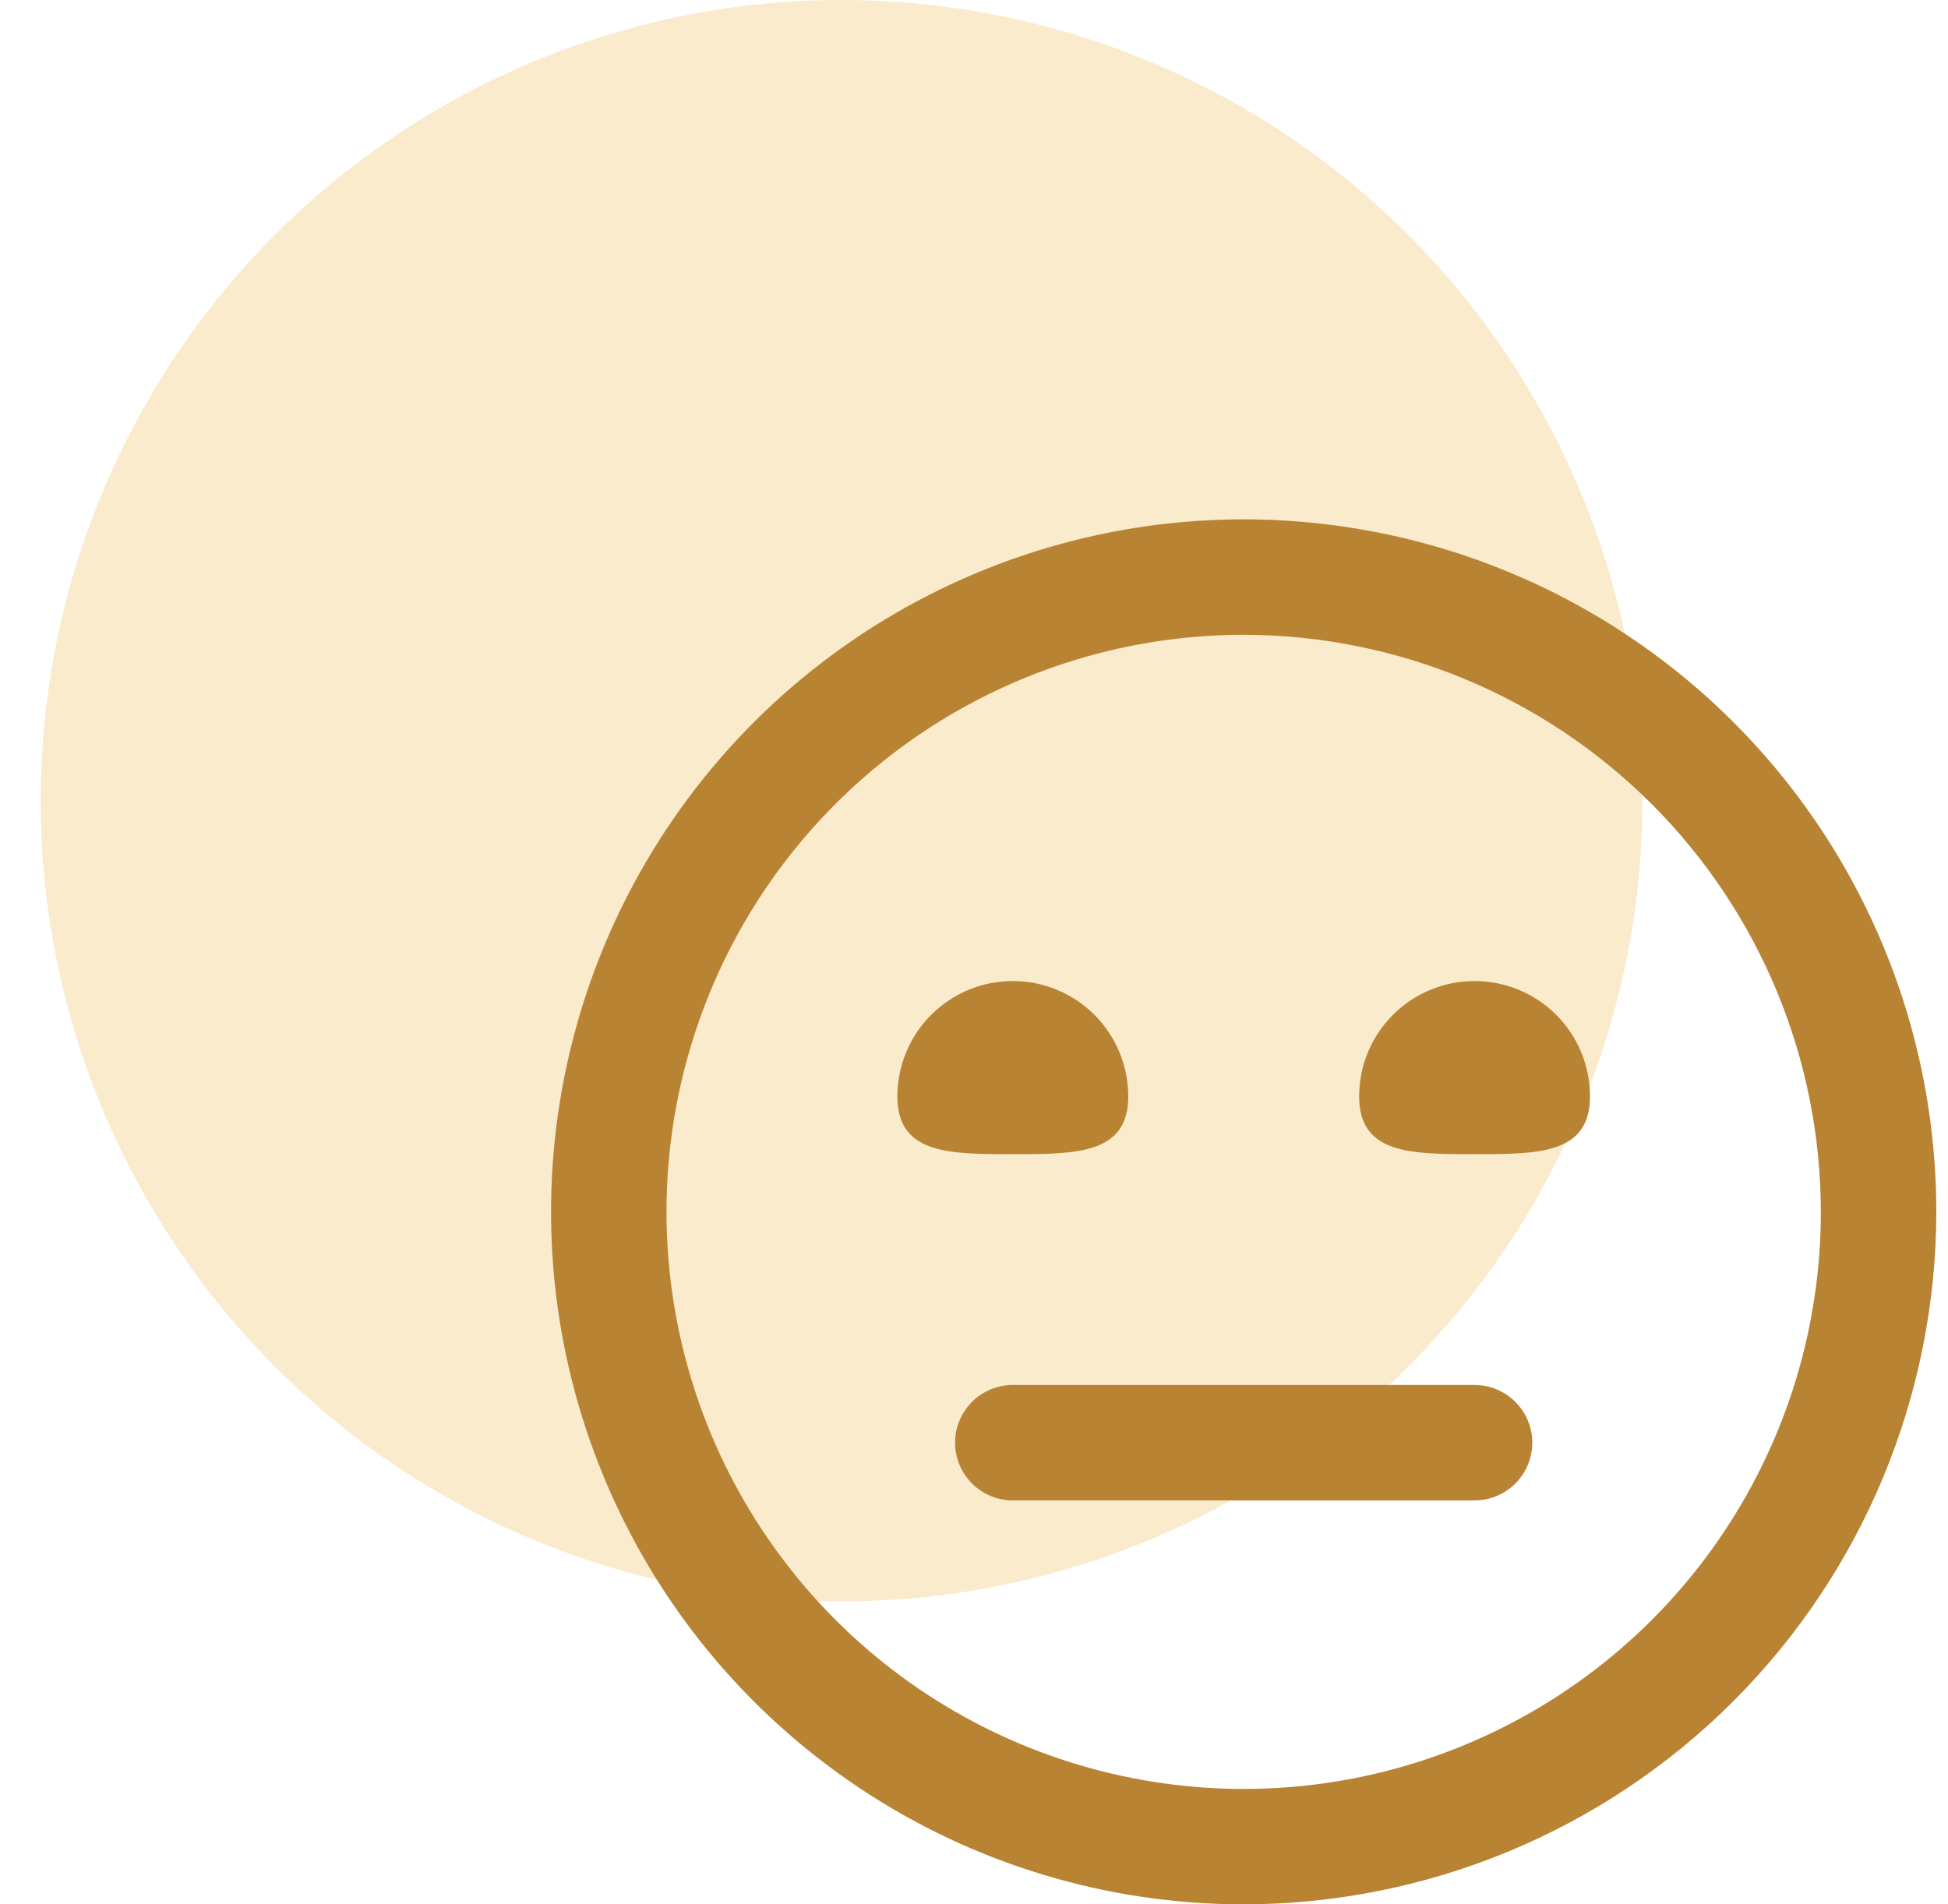
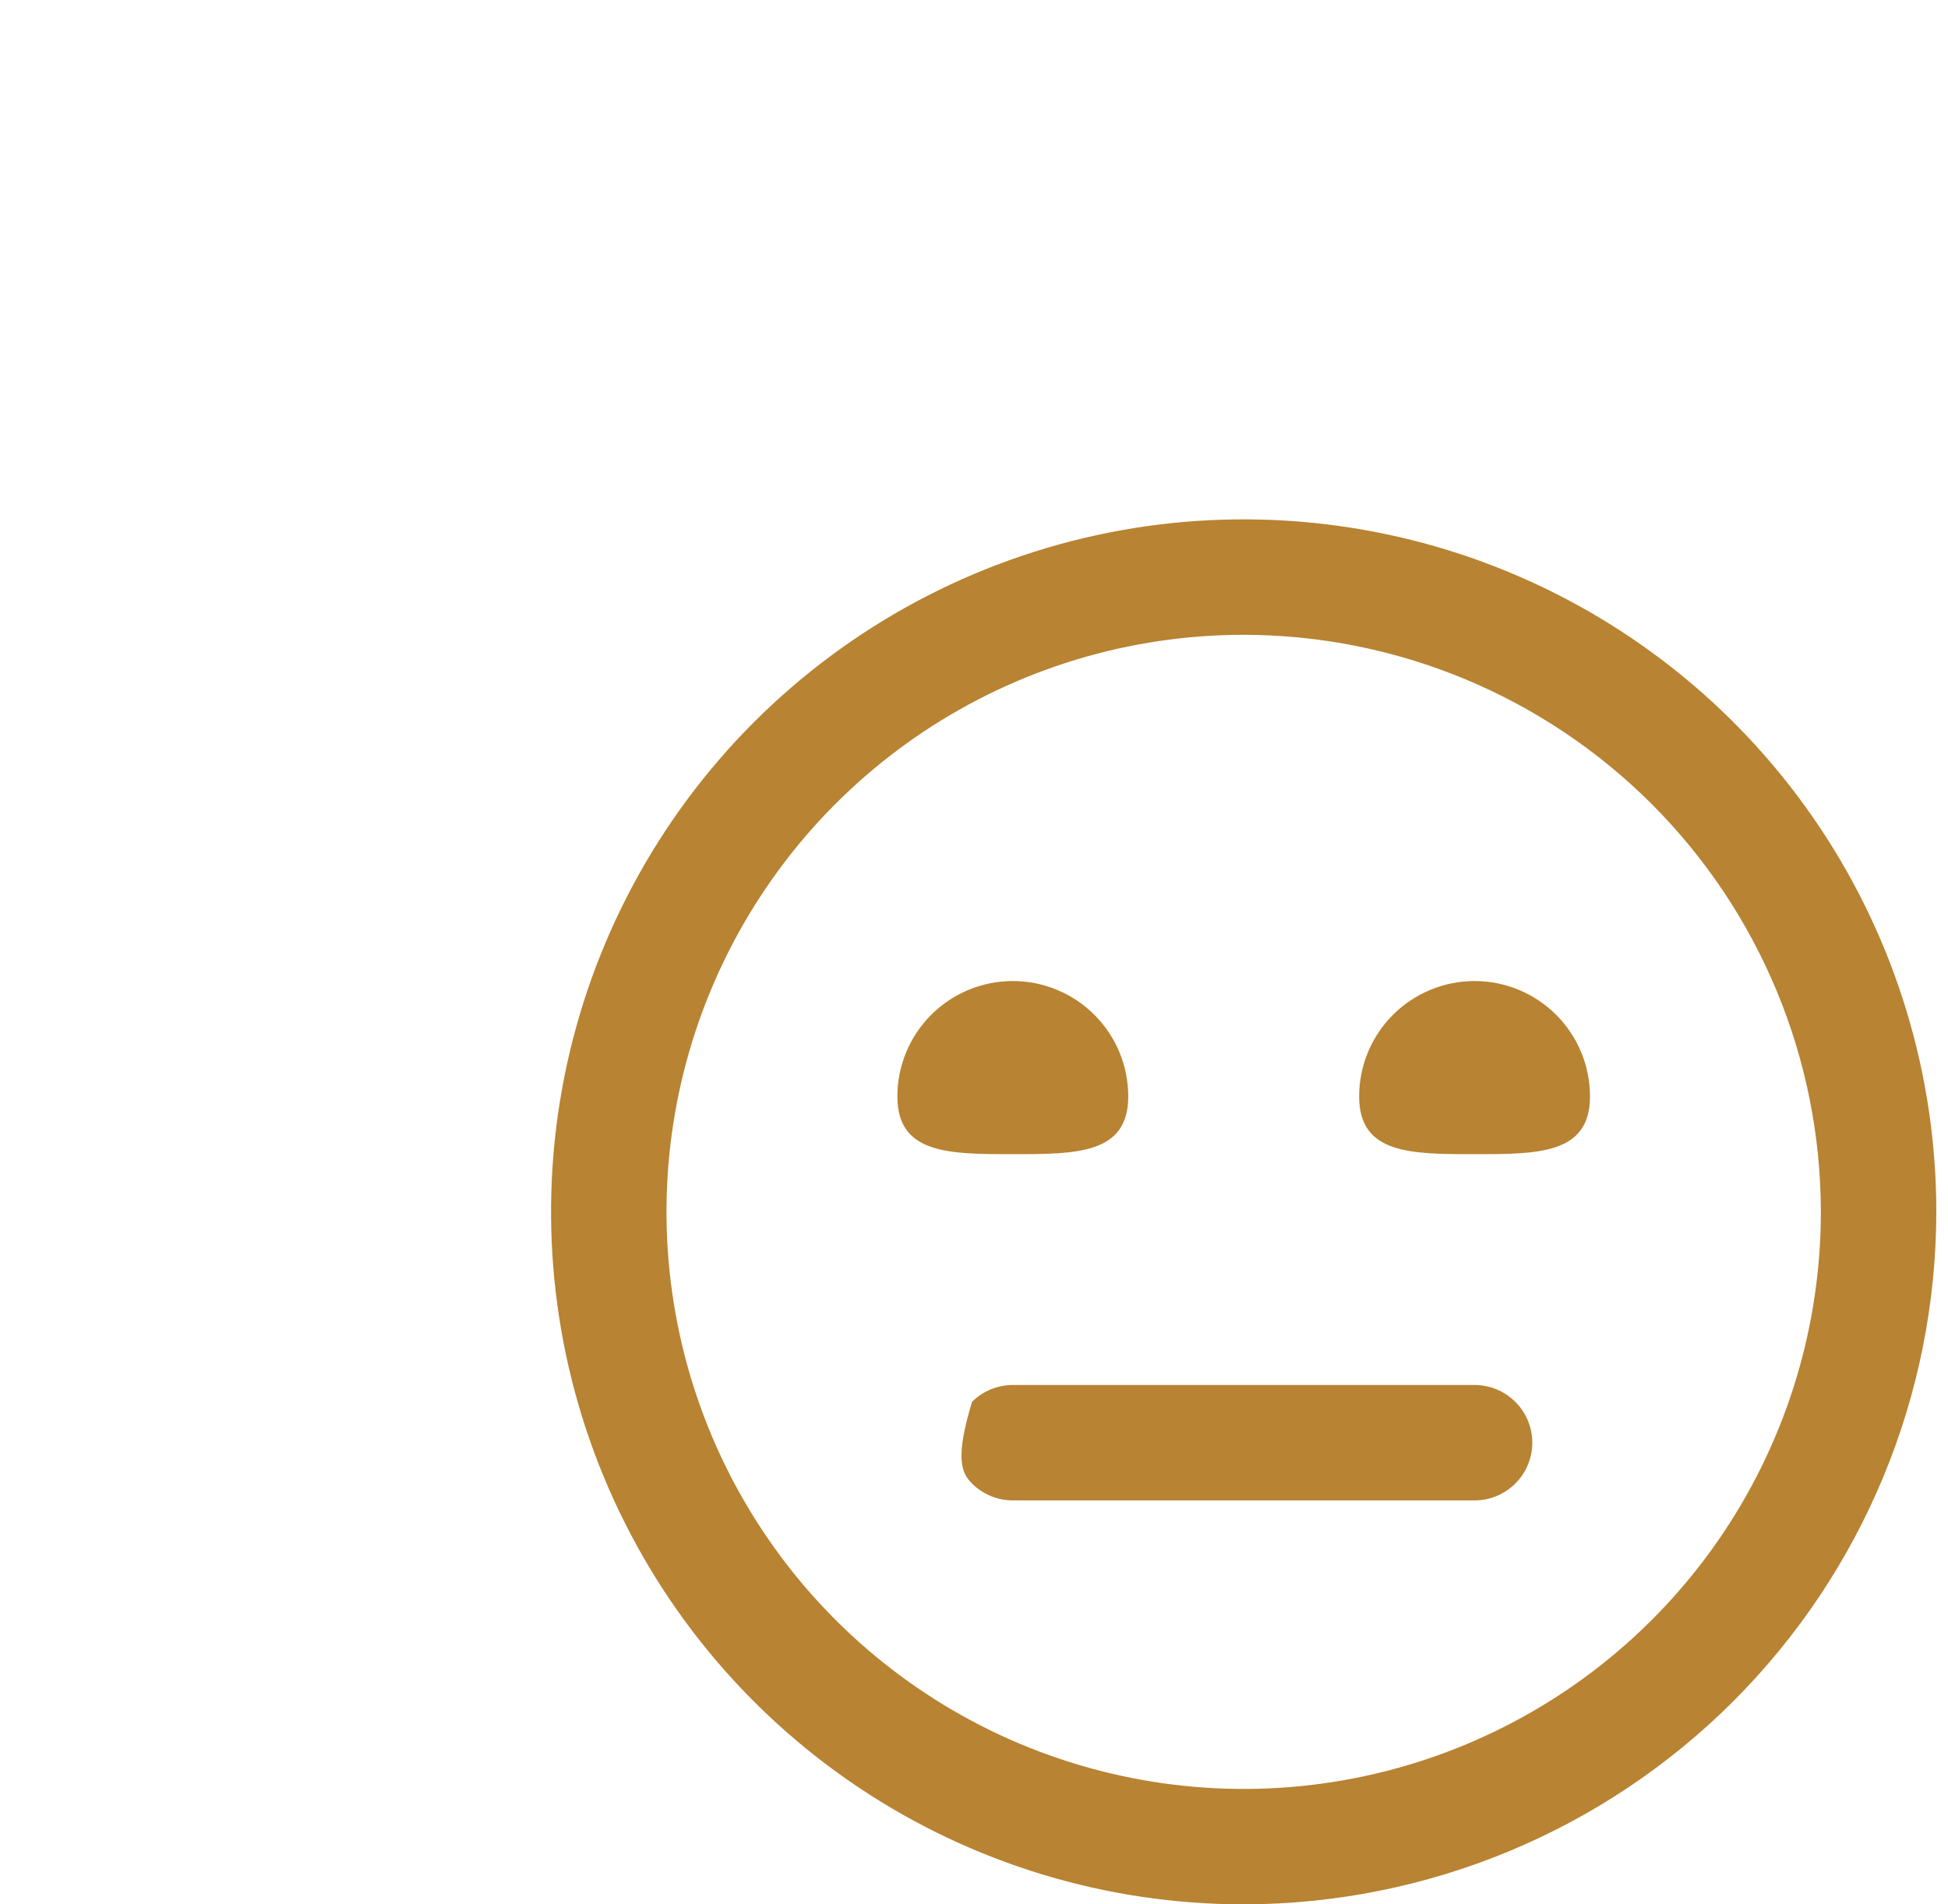
<svg xmlns="http://www.w3.org/2000/svg" width="45" height="44" viewBox="0 0 45 44" fill="none">
-   <circle opacity="0.3" cx="19.44" cy="18.5" r="18.5" fill="#EBBD52" />
  <g clip-path="url(#clip0_11_1182)">
-     <path d="M28.73 44C25.566 44 22.472 43.062 19.841 41.303C17.21 39.545 15.159 37.047 13.948 34.123C12.737 31.199 12.42 27.982 13.037 24.879C13.655 21.775 15.179 18.924 17.416 16.686C19.654 14.449 22.505 12.925 25.609 12.307C28.712 11.69 31.929 12.007 34.853 13.218C37.777 14.429 40.276 16.48 42.034 19.111C43.792 21.742 44.73 24.835 44.73 28C44.725 32.242 43.038 36.309 40.039 39.309C37.039 42.308 32.972 43.995 28.73 44ZM28.73 14.667C26.093 14.667 23.515 15.449 21.322 16.914C19.13 18.379 17.421 20.461 16.412 22.898C15.402 25.334 15.138 28.015 15.653 30.601C16.167 33.188 17.437 35.563 19.302 37.428C21.167 39.293 23.542 40.563 26.129 41.077C28.715 41.592 31.396 41.328 33.833 40.318C36.269 39.309 38.351 37.6 39.816 35.408C41.281 33.215 42.063 30.637 42.063 28C42.059 24.465 40.654 21.076 38.154 18.576C35.654 16.077 32.265 14.671 28.73 14.667ZM35.397 33.333C35.397 32.98 35.256 32.641 35.006 32.391C34.756 32.141 34.417 32 34.063 32H23.397C23.043 32 22.704 32.141 22.454 32.391C22.204 32.641 22.063 32.98 22.063 33.333C22.063 33.687 22.204 34.026 22.454 34.276C22.704 34.526 23.043 34.667 23.397 34.667H34.063C34.417 34.667 34.756 34.526 35.006 34.276C35.256 34.026 35.397 33.687 35.397 33.333ZM20.73 25.333C20.73 26.667 21.923 26.667 23.397 26.667C24.87 26.667 26.063 26.667 26.063 25.333C26.063 24.626 25.782 23.948 25.282 23.448C24.782 22.948 24.104 22.667 23.397 22.667C22.689 22.667 22.011 22.948 21.511 23.448C21.011 23.948 20.73 24.626 20.73 25.333ZM31.397 25.333C31.397 26.667 32.59 26.667 34.063 26.667C35.537 26.667 36.73 26.667 36.73 25.333C36.73 24.626 36.449 23.948 35.949 23.448C35.449 22.948 34.771 22.667 34.063 22.667C33.356 22.667 32.678 22.948 32.178 23.448C31.678 23.948 31.397 24.626 31.397 25.333Z" fill="#B88332" />
+     <path d="M28.73 44C25.566 44 22.472 43.062 19.841 41.303C17.21 39.545 15.159 37.047 13.948 34.123C12.737 31.199 12.42 27.982 13.037 24.879C13.655 21.775 15.179 18.924 17.416 16.686C19.654 14.449 22.505 12.925 25.609 12.307C28.712 11.69 31.929 12.007 34.853 13.218C37.777 14.429 40.276 16.48 42.034 19.111C43.792 21.742 44.73 24.835 44.73 28C44.725 32.242 43.038 36.309 40.039 39.309C37.039 42.308 32.972 43.995 28.73 44ZM28.73 14.667C26.093 14.667 23.515 15.449 21.322 16.914C19.13 18.379 17.421 20.461 16.412 22.898C15.402 25.334 15.138 28.015 15.653 30.601C16.167 33.188 17.437 35.563 19.302 37.428C21.167 39.293 23.542 40.563 26.129 41.077C28.715 41.592 31.396 41.328 33.833 40.318C36.269 39.309 38.351 37.6 39.816 35.408C41.281 33.215 42.063 30.637 42.063 28C42.059 24.465 40.654 21.076 38.154 18.576C35.654 16.077 32.265 14.671 28.73 14.667ZM35.397 33.333C35.397 32.98 35.256 32.641 35.006 32.391C34.756 32.141 34.417 32 34.063 32H23.397C23.043 32 22.704 32.141 22.454 32.391C22.063 33.687 22.204 34.026 22.454 34.276C22.704 34.526 23.043 34.667 23.397 34.667H34.063C34.417 34.667 34.756 34.526 35.006 34.276C35.256 34.026 35.397 33.687 35.397 33.333ZM20.73 25.333C20.73 26.667 21.923 26.667 23.397 26.667C24.87 26.667 26.063 26.667 26.063 25.333C26.063 24.626 25.782 23.948 25.282 23.448C24.782 22.948 24.104 22.667 23.397 22.667C22.689 22.667 22.011 22.948 21.511 23.448C21.011 23.948 20.73 24.626 20.73 25.333ZM31.397 25.333C31.397 26.667 32.59 26.667 34.063 26.667C35.537 26.667 36.73 26.667 36.73 25.333C36.73 24.626 36.449 23.948 35.949 23.448C35.449 22.948 34.771 22.667 34.063 22.667C33.356 22.667 32.678 22.948 32.178 23.448C31.678 23.948 31.397 24.626 31.397 25.333Z" fill="#B88332" />
  </g>
  <defs>
    <clipPath id="clip0_11_1182">
      <rect width="32" height="32" fill="white" transform="translate(12.73 12)" />
    </clipPath>
  </defs>
</svg>